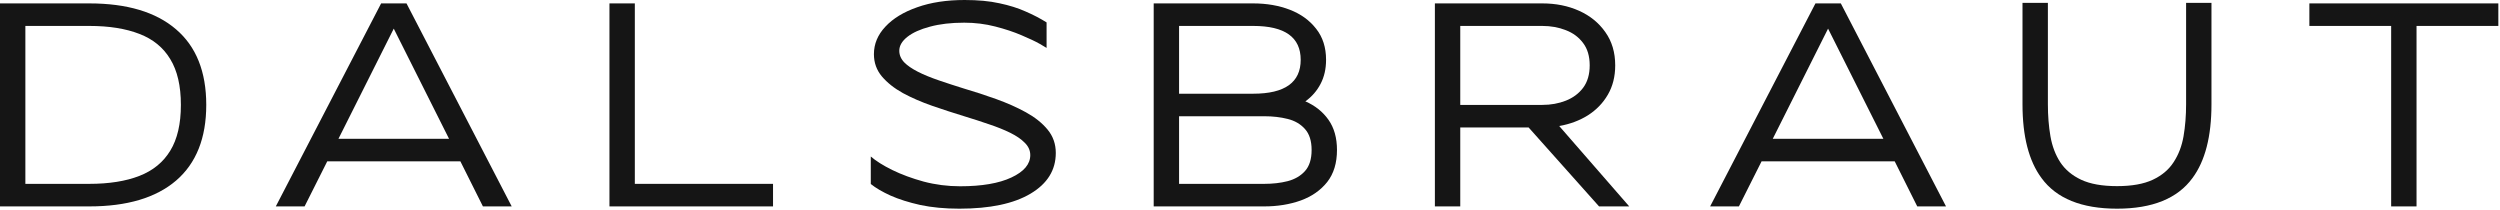
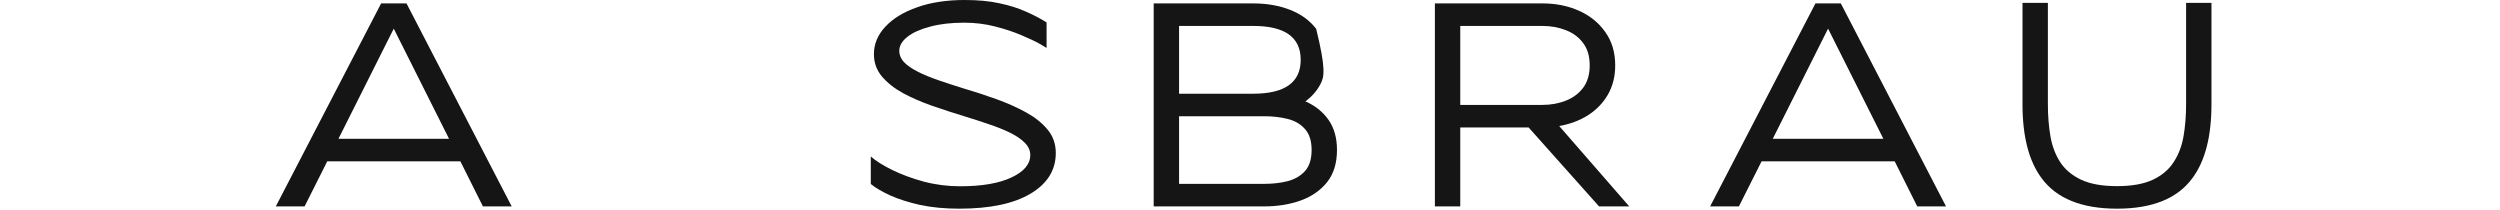
<svg xmlns="http://www.w3.org/2000/svg" width="155" height="13" viewBox="0 0 155 13" fill="none">
-   <path d="M5.537 12.797H0V0.211H5.537C7.875 0.211 9.668 0.747 10.916 1.819C12.164 2.886 12.788 4.447 12.788 6.504C12.788 8.561 12.164 10.125 10.916 11.197C9.668 12.264 7.875 12.797 5.537 12.797ZM5.537 11.399C6.762 11.399 7.796 11.235 8.64 10.907C9.483 10.579 10.122 10.058 10.556 9.343C10.995 8.628 11.215 7.682 11.215 6.504C11.215 5.326 10.995 4.38 10.556 3.665C10.122 2.944 9.483 2.423 8.64 2.101C7.796 1.772 6.762 1.608 5.537 1.608H1.573V11.399H5.537Z" fill="#151515" />
  <path d="M31.725 12.797H29.941L28.543 10.002H20.29L18.884 12.797H17.1L23.63 0.211H25.203L31.725 12.797ZM27.84 8.604L24.413 1.775L20.985 8.604H27.84Z" fill="#151515" />
-   <path d="M47.928 12.797H37.786V0.211H39.359V11.399H47.928V12.797Z" fill="#151515" />
  <path d="M59.483 12.938C58.58 12.938 57.772 12.861 57.057 12.709C56.348 12.551 55.736 12.357 55.22 12.129C54.704 11.895 54.294 11.654 53.989 11.408V9.703C54.306 9.979 54.748 10.257 55.317 10.538C55.891 10.819 56.541 11.06 57.268 11.259C58 11.452 58.753 11.549 59.527 11.549C60.874 11.549 61.935 11.367 62.708 11.004C63.487 10.641 63.877 10.178 63.877 9.615C63.877 9.334 63.766 9.082 63.543 8.859C63.321 8.631 63.019 8.423 62.638 8.235C62.257 8.048 61.821 7.872 61.328 7.708C60.836 7.538 60.321 7.371 59.781 7.207C59.108 7.002 58.443 6.785 57.786 6.557C57.13 6.328 56.529 6.067 55.985 5.774C55.446 5.476 55.009 5.13 54.675 4.737C54.347 4.345 54.183 3.885 54.183 3.357C54.183 2.725 54.42 2.156 54.895 1.652C55.369 1.143 56.029 0.741 56.872 0.448C57.716 0.149 58.694 0 59.808 0C60.634 0 61.352 0.067 61.961 0.202C62.576 0.331 63.118 0.501 63.587 0.712C64.062 0.917 64.495 1.143 64.888 1.389V2.971L64.475 2.725C64.194 2.566 63.816 2.388 63.341 2.188C62.866 1.983 62.322 1.802 61.706 1.644C61.091 1.485 60.449 1.406 59.781 1.406C58.973 1.406 58.267 1.488 57.663 1.652C57.06 1.811 56.591 2.021 56.257 2.285C55.923 2.549 55.756 2.836 55.756 3.146C55.756 3.416 55.861 3.659 56.072 3.876C56.447 4.257 57.168 4.629 58.235 4.992C58.715 5.156 59.219 5.32 59.746 5.484C60.426 5.684 61.1 5.903 61.768 6.144C62.436 6.384 63.048 6.656 63.605 6.961C64.161 7.266 64.61 7.623 64.949 8.033C65.289 8.443 65.459 8.927 65.459 9.483C65.459 10.544 64.938 11.385 63.895 12.006C62.852 12.627 61.381 12.938 59.483 12.938Z" fill="#151515" />
-   <path d="M78.384 12.797H71.529V0.211H77.699C78.537 0.211 79.296 0.343 79.975 0.606C80.655 0.87 81.197 1.263 81.601 1.784C82.011 2.3 82.216 2.941 82.216 3.709C82.216 4.271 82.102 4.77 81.874 5.203C81.651 5.631 81.338 5.991 80.933 6.284C81.537 6.548 82.014 6.929 82.366 7.427C82.717 7.925 82.893 8.549 82.893 9.299C82.893 10.107 82.691 10.77 82.287 11.285C81.882 11.795 81.338 12.176 80.652 12.428C79.966 12.674 79.21 12.797 78.384 12.797ZM77.699 5.81C79.662 5.81 80.643 5.109 80.643 3.709C80.643 2.309 79.662 1.608 77.699 1.608H73.102V5.81H77.699ZM78.384 11.399C78.912 11.399 79.395 11.344 79.835 11.232C80.28 11.115 80.637 10.907 80.907 10.608C81.182 10.304 81.32 9.867 81.32 9.299C81.32 8.736 81.182 8.303 80.907 7.998C80.637 7.693 80.28 7.485 79.835 7.374C79.395 7.263 78.912 7.207 78.384 7.207H73.102V11.399H78.384Z" fill="#151515" />
+   <path d="M78.384 12.797H71.529V0.211H77.699C78.537 0.211 79.296 0.343 79.975 0.606C80.655 0.87 81.197 1.263 81.601 1.784C82.216 4.271 82.102 4.77 81.874 5.203C81.651 5.631 81.338 5.991 80.933 6.284C81.537 6.548 82.014 6.929 82.366 7.427C82.717 7.925 82.893 8.549 82.893 9.299C82.893 10.107 82.691 10.77 82.287 11.285C81.882 11.795 81.338 12.176 80.652 12.428C79.966 12.674 79.21 12.797 78.384 12.797ZM77.699 5.81C79.662 5.81 80.643 5.109 80.643 3.709C80.643 2.309 79.662 1.608 77.699 1.608H73.102V5.81H77.699ZM78.384 11.399C78.912 11.399 79.395 11.344 79.835 11.232C80.28 11.115 80.637 10.907 80.907 10.608C81.182 10.304 81.32 9.867 81.32 9.299C81.32 8.736 81.182 8.303 80.907 7.998C80.637 7.693 80.28 7.485 79.835 7.374C79.395 7.263 78.912 7.207 78.384 7.207H73.102V11.399H78.384Z" fill="#151515" />
  <path d="M101.013 12.797H99.141L94.772 7.901H90.536V12.797H88.963V0.211H95.625C96.463 0.211 97.222 0.363 97.901 0.668C98.581 0.973 99.123 1.412 99.527 1.986C99.938 2.561 100.143 3.249 100.143 4.052C100.143 4.743 99.99 5.35 99.686 5.871C99.387 6.387 98.977 6.812 98.455 7.146C97.934 7.474 97.339 7.696 96.671 7.813L101.013 12.797ZM95.625 6.504C96.152 6.504 96.639 6.416 97.084 6.24C97.529 6.064 97.887 5.798 98.156 5.44C98.426 5.077 98.561 4.614 98.561 4.052C98.561 3.489 98.426 3.029 98.156 2.672C97.887 2.309 97.529 2.042 97.084 1.872C96.639 1.696 96.152 1.608 95.625 1.608H90.536V6.504H95.625Z" fill="#151515" />
  <path d="M120.653 12.797H118.869L117.471 10.002H109.218L107.812 12.797H106.028L112.558 0.211H114.131L120.653 12.797ZM116.768 8.604L113.34 1.775L109.912 8.604H116.768Z" fill="#151515" />
  <path d="M131.258 12.938C129.06 12.938 127.499 12.305 126.573 11.039C125.788 9.979 125.395 8.455 125.395 6.469V0.176H126.969V6.469C126.969 7.172 127.021 7.831 127.127 8.446C127.232 9.056 127.434 9.592 127.733 10.055C128.038 10.518 128.471 10.881 129.034 11.145C129.596 11.408 130.338 11.54 131.258 11.54C132.172 11.54 132.91 11.408 133.472 11.145C134.035 10.881 134.466 10.518 134.764 10.055C135.069 9.592 135.274 9.056 135.38 8.446C135.485 7.831 135.538 7.172 135.538 6.469V0.176H137.111V6.469C137.111 8.455 136.719 9.979 135.933 11.039C135.008 12.305 133.449 12.938 131.258 12.938Z" fill="#151515" />
-   <path d="M149.825 12.797H148.252V1.608H143.181V0.211H154.897V1.608H149.825V12.797Z" fill="#151515" />
</svg>